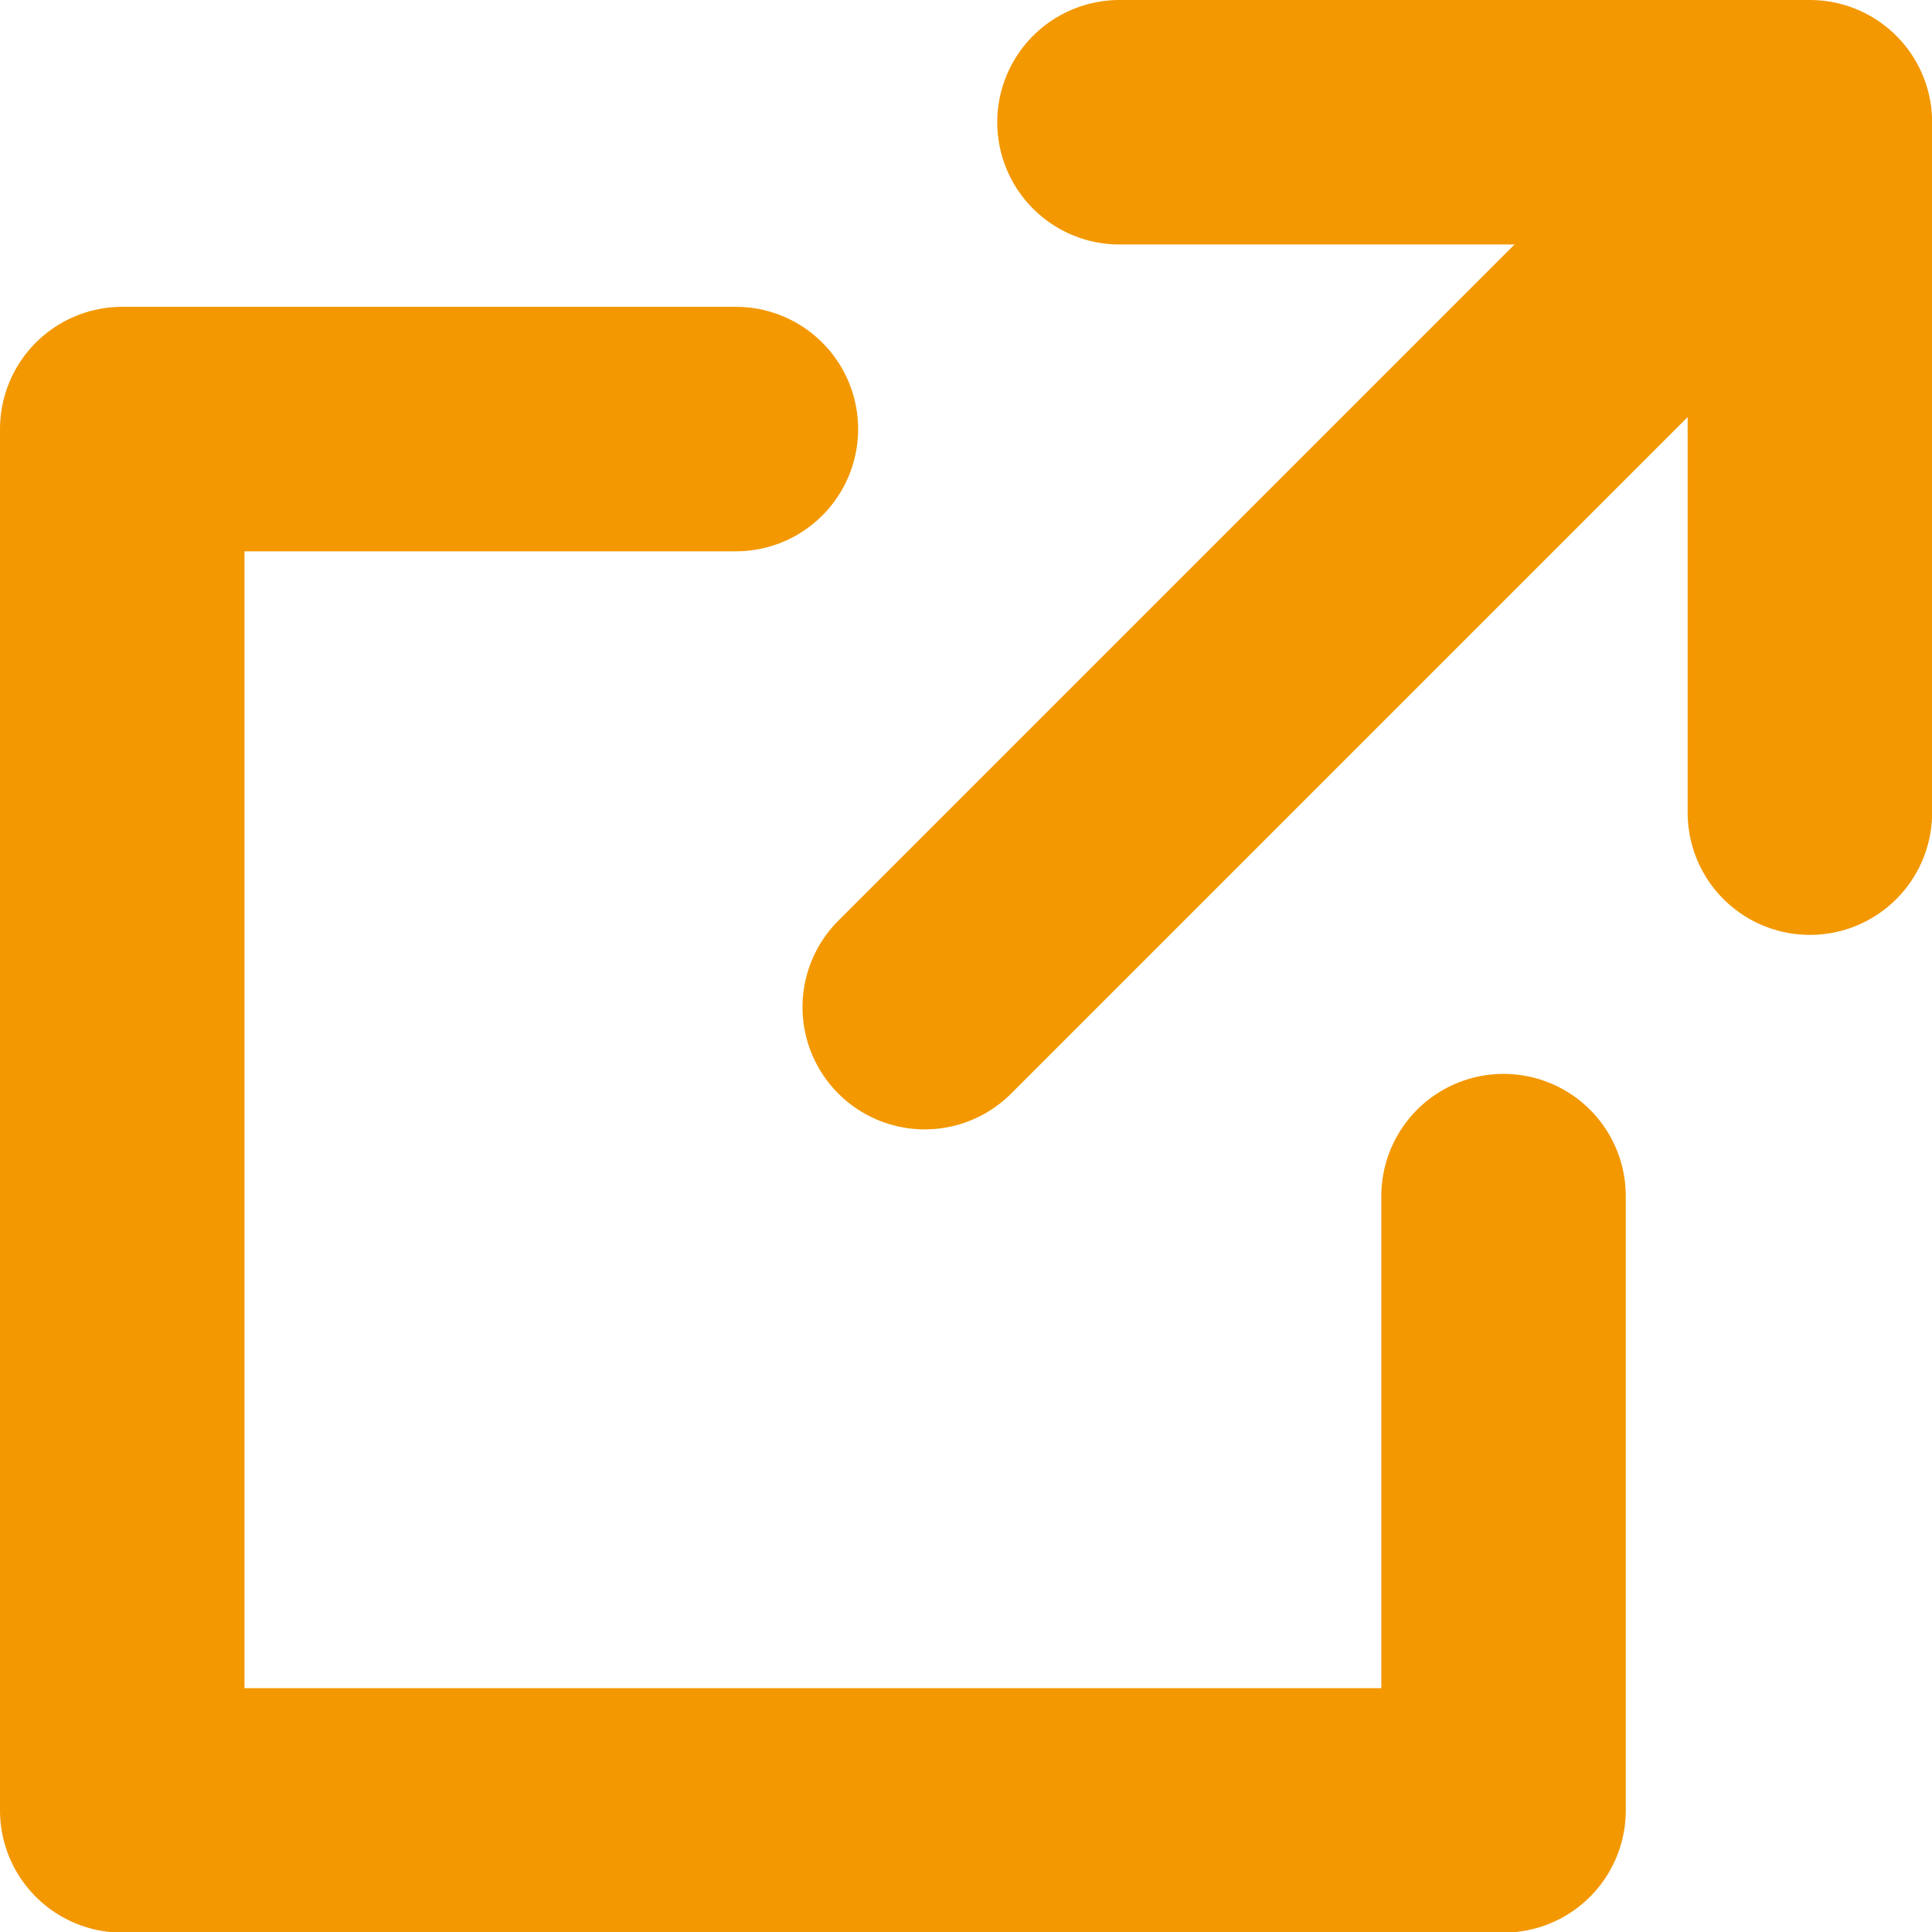
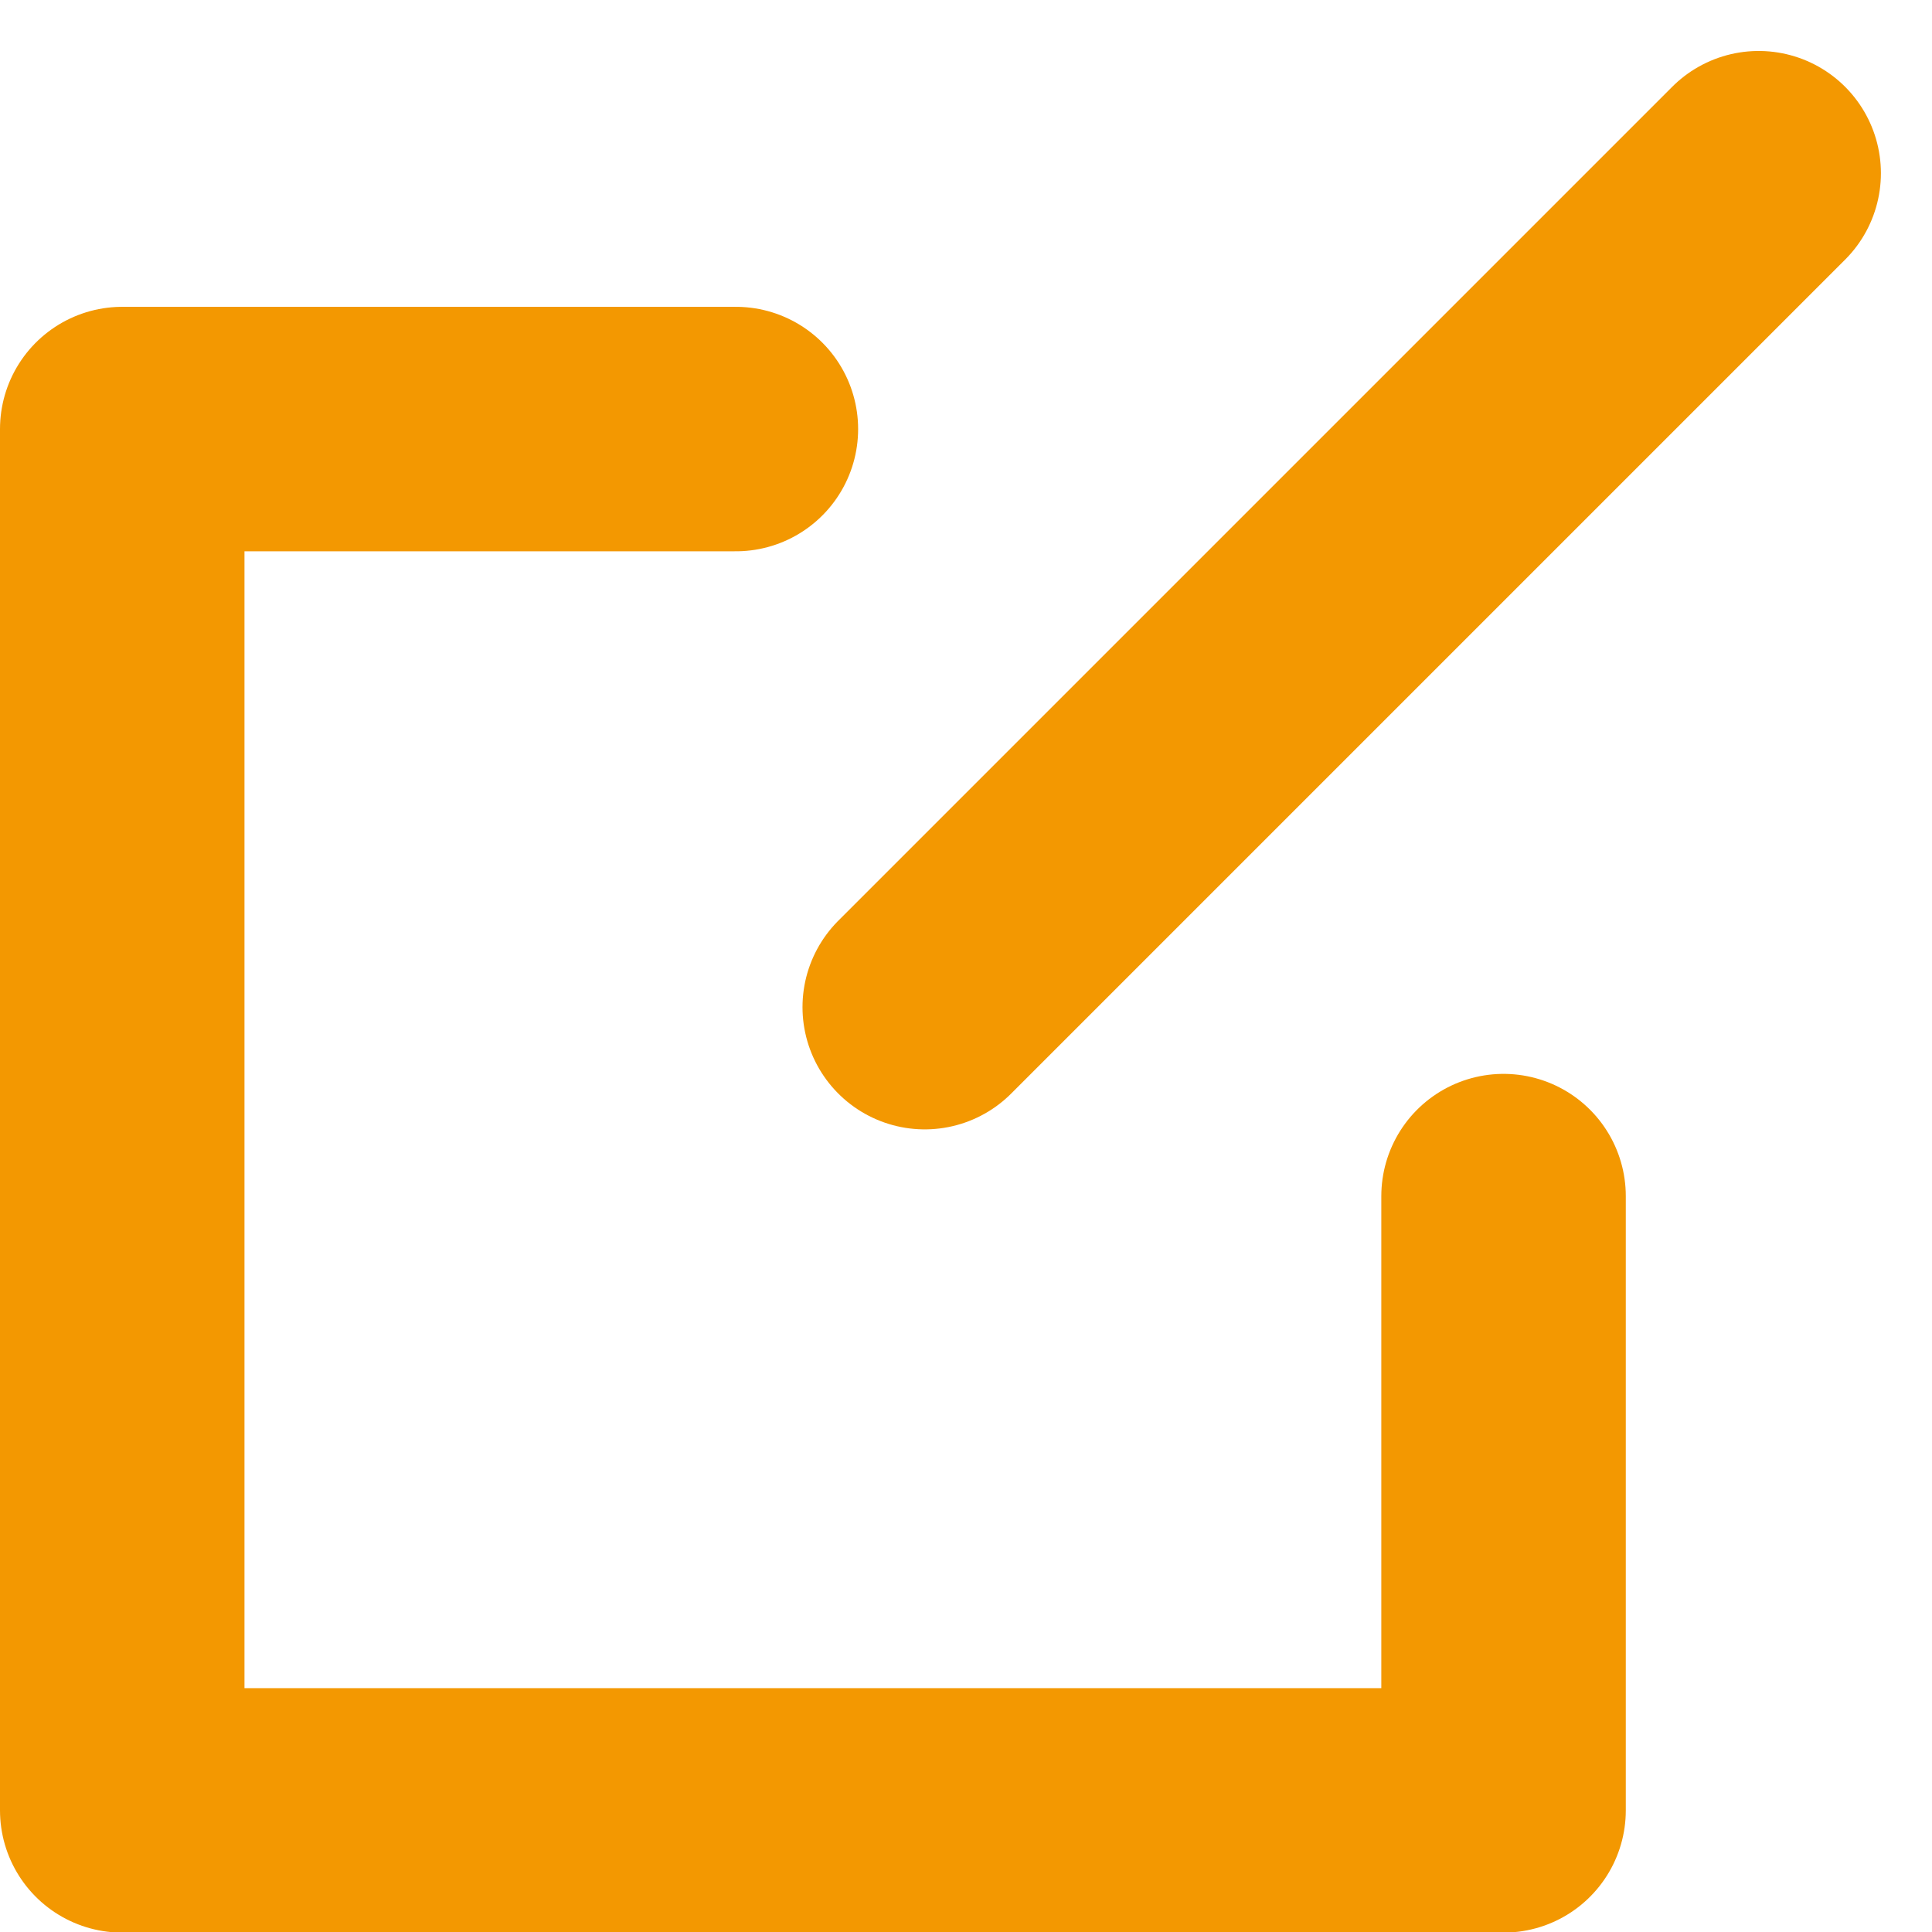
<svg xmlns="http://www.w3.org/2000/svg" width="15.805" height="15.805" viewBox="0 0 15.805 15.805">
  <g id="_125_arr_hoso" data-name="125_arr_hoso" transform="translate(1 1)">
-     <path id="パス_1142" data-name="パス 1142" d="M27,12h5.648v5.648" transform="translate(-18.842 -12)" fill="none" stroke="#f39801" stroke-linecap="round" stroke-linejoin="round" stroke-width="2" />
    <path id="パス_1143" data-name="パス 1143" d="M25.3,22.275V27.3H14V16h5.02" transform="translate(-14 -13.49)" fill="none" stroke="#f39801" stroke-linecap="round" stroke-linejoin="round" stroke-width="2" />
    <line id="線_739" data-name="線 739" y1="6.822" x2="6.822" transform="translate(6.565 0.417)" fill="none" stroke="#f39801" stroke-linecap="round" stroke-linejoin="round" stroke-width="2" />
  </g>
</svg>